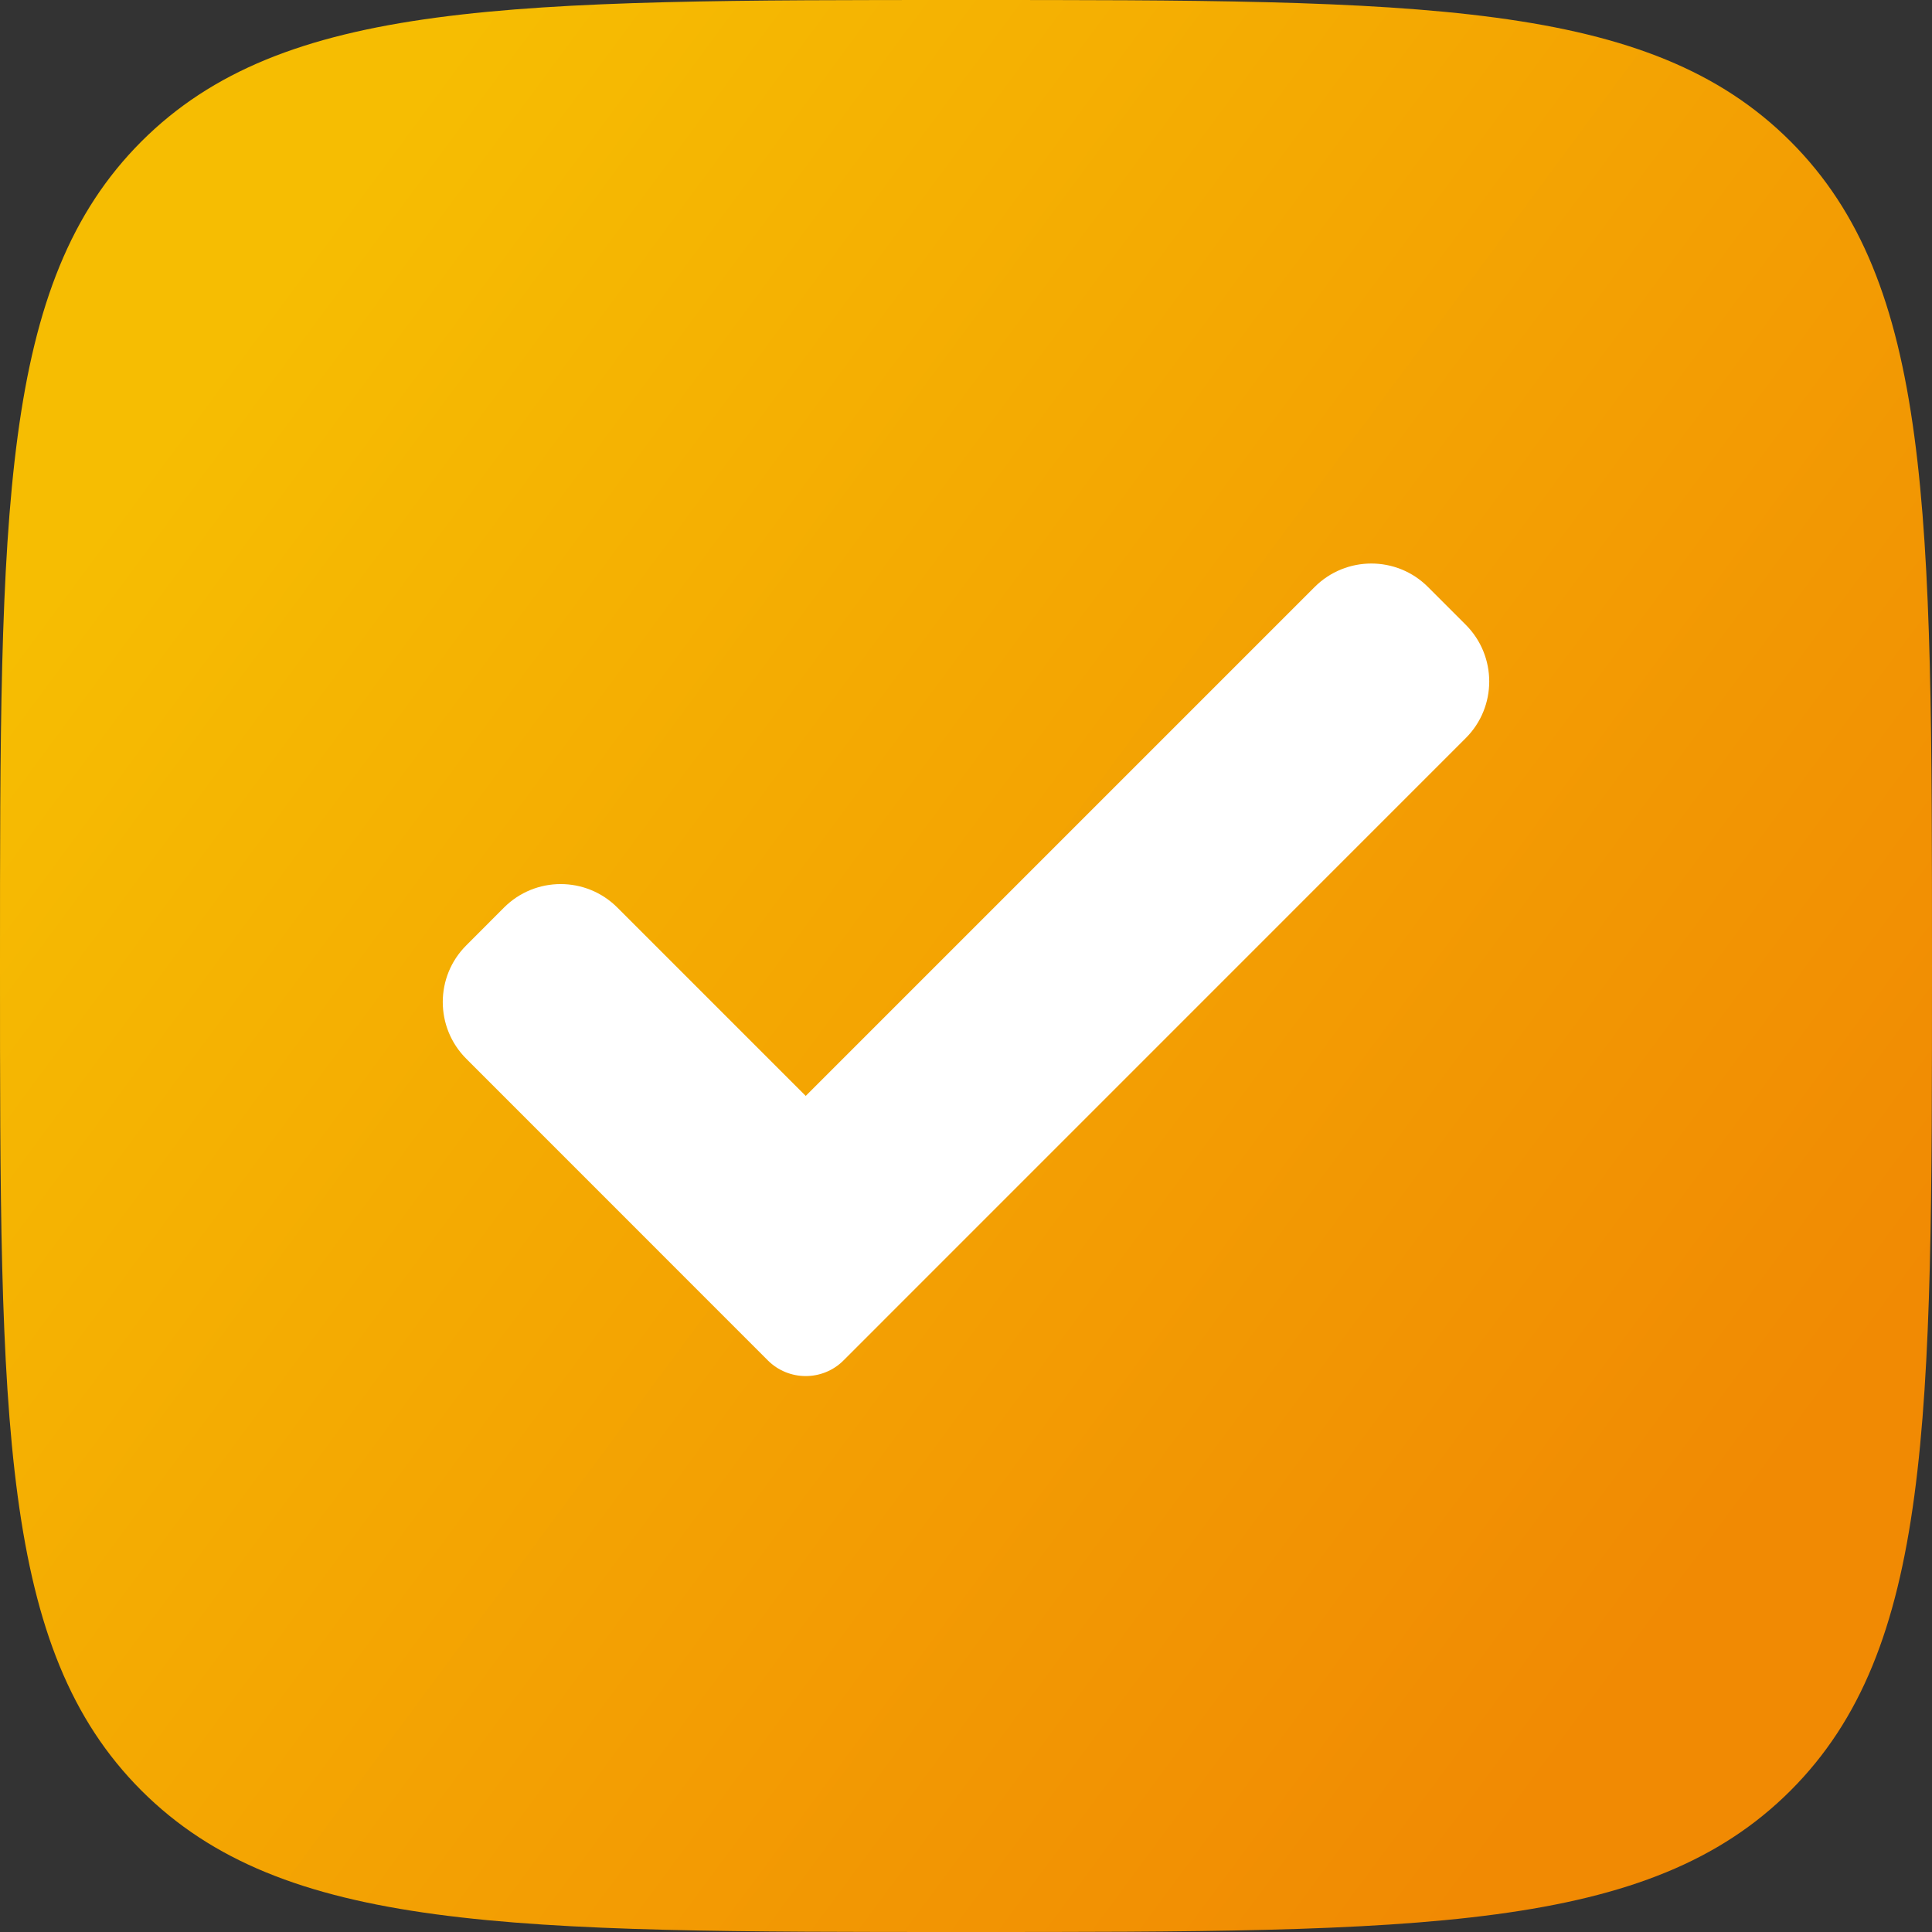
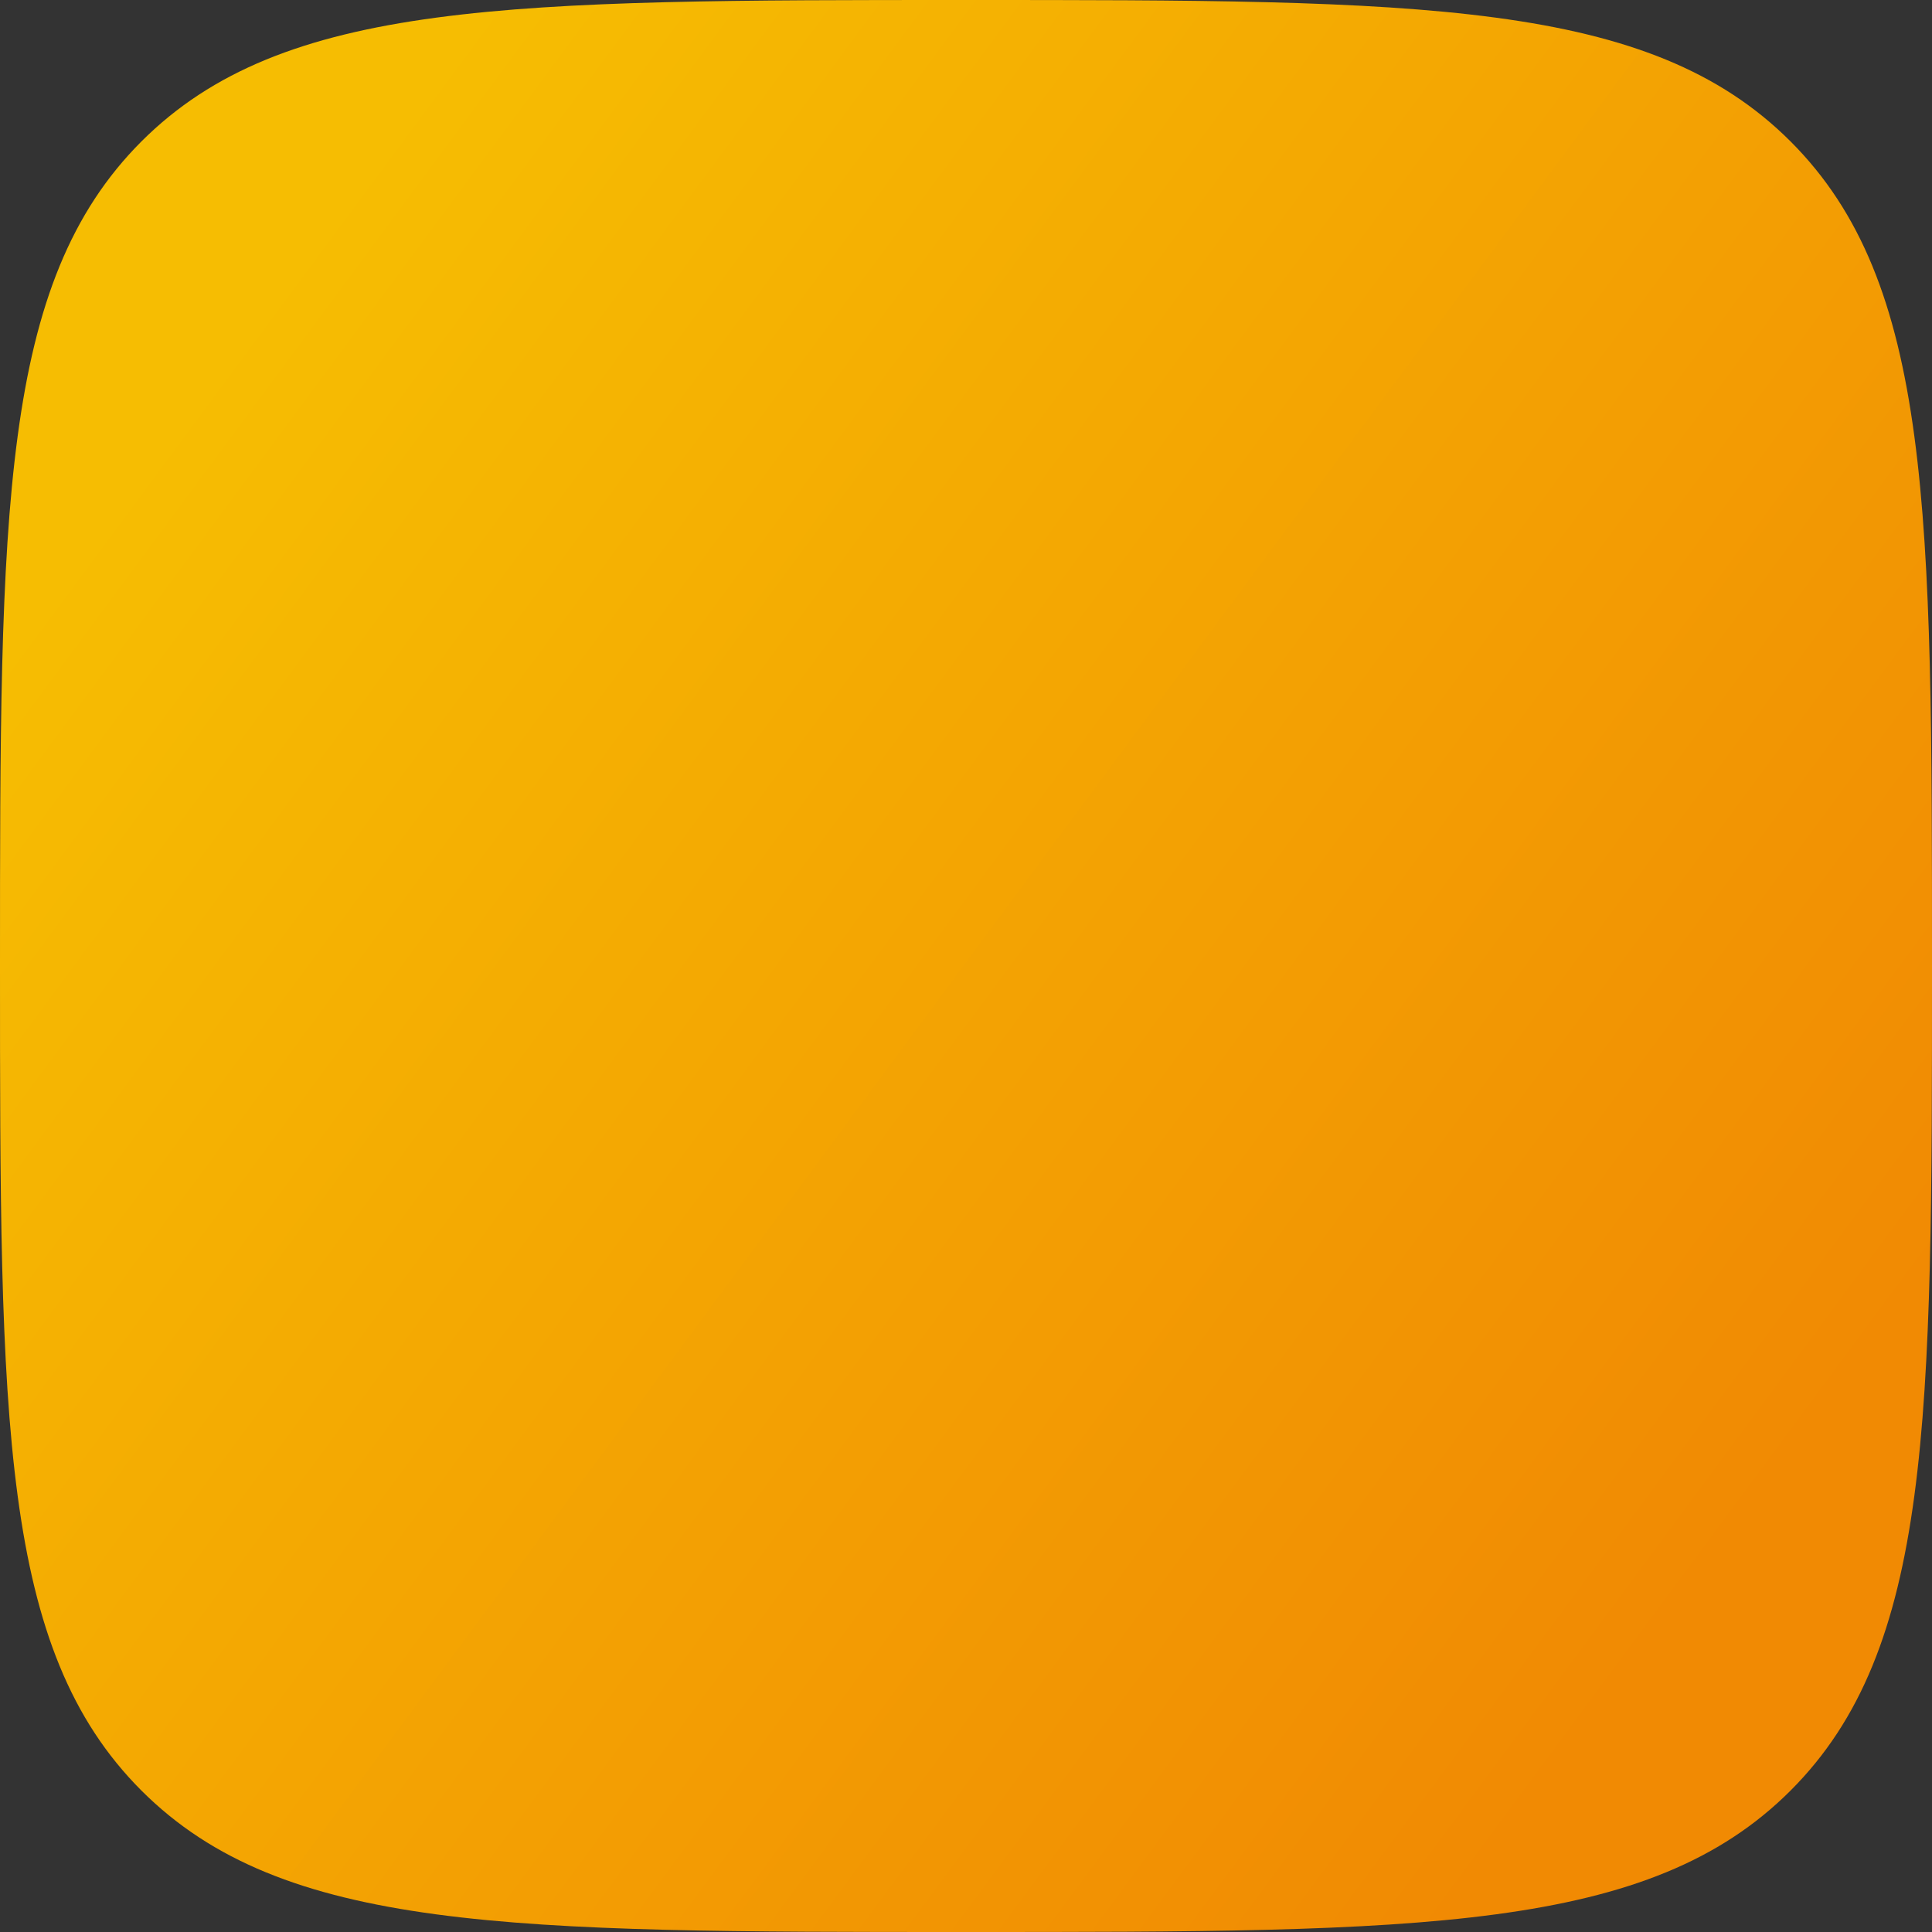
<svg xmlns="http://www.w3.org/2000/svg" width="24" height="24" viewBox="0 0 24 24" fill="none">
  <rect x="0" y="0" width="24" height="24" fill="#333333" stroke="none" />
  <g id="Products / Feedbacks">
    <path id="Shape" d="M0 12C0 6.343 0 3.515 1.757 1.757C3.515 0 6.343 0 12 0C17.657 0 20.485 0 22.243 1.757C24 3.515 24 6.343 24 12C24 17.657 24 20.485 22.243 22.243C20.485 24 17.657 24 12 24C6.343 24 3.515 24 1.757 22.243C0 20.485 0 17.657 0 12Z" fill="url(#paint0_linear_296_3796)" />
-     <path id="Vector" d="M10.478 16.9C10.354 17.025 10.184 17.094 10.009 17.094C9.833 17.094 9.664 17.025 9.539 16.9L5.792 13.152C5.403 12.763 5.403 12.132 5.792 11.744L6.261 11.274C6.65 10.885 7.28 10.885 7.669 11.274L10.009 13.614L16.331 7.292C16.72 6.903 17.351 6.903 17.739 7.292L18.208 7.761C18.597 8.15 18.597 8.781 18.208 9.169L10.478 16.9Z" fill="white" />
  </g>
  <defs>
    <linearGradient id="paint0_linear_296_3796" x1="-4.548" y1="14.281" x2="14.61" y2="28.459" gradientUnits="userSpaceOnUse">
      <stop stop-color="#F6BD02" />
      <stop offset="1" stop-color="#F18A03" />
    </linearGradient>
  </defs>
</svg>